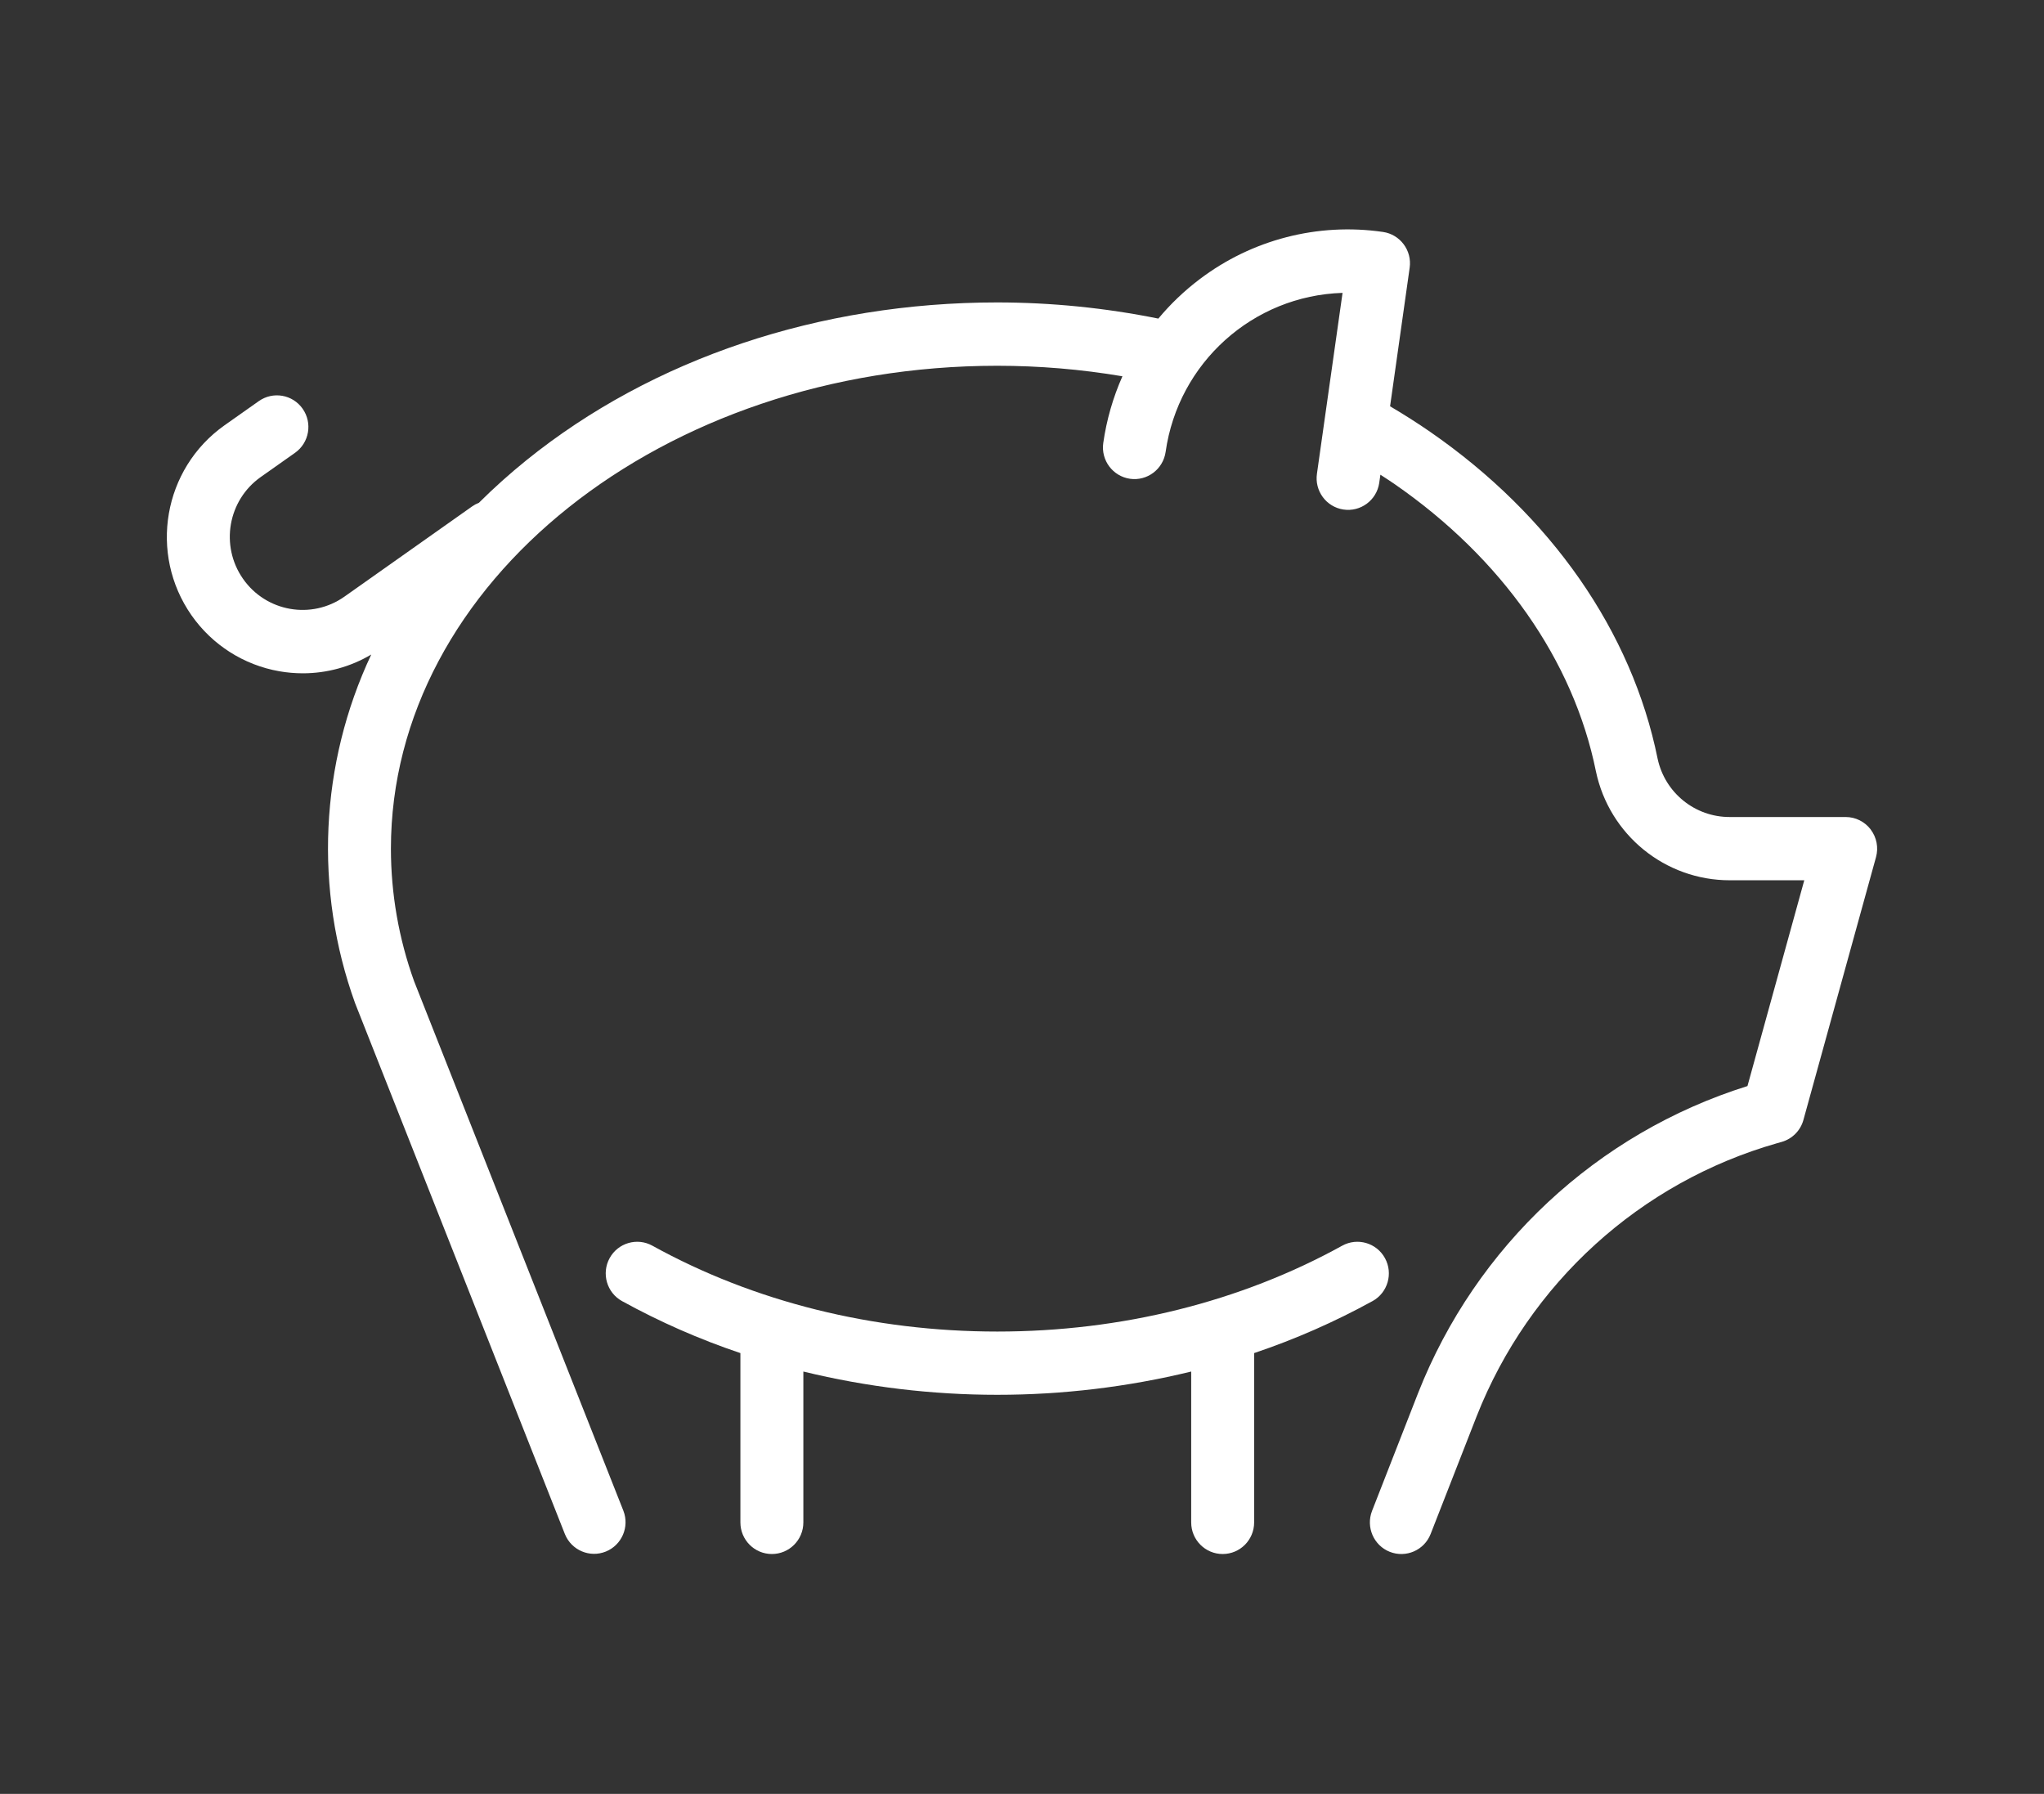
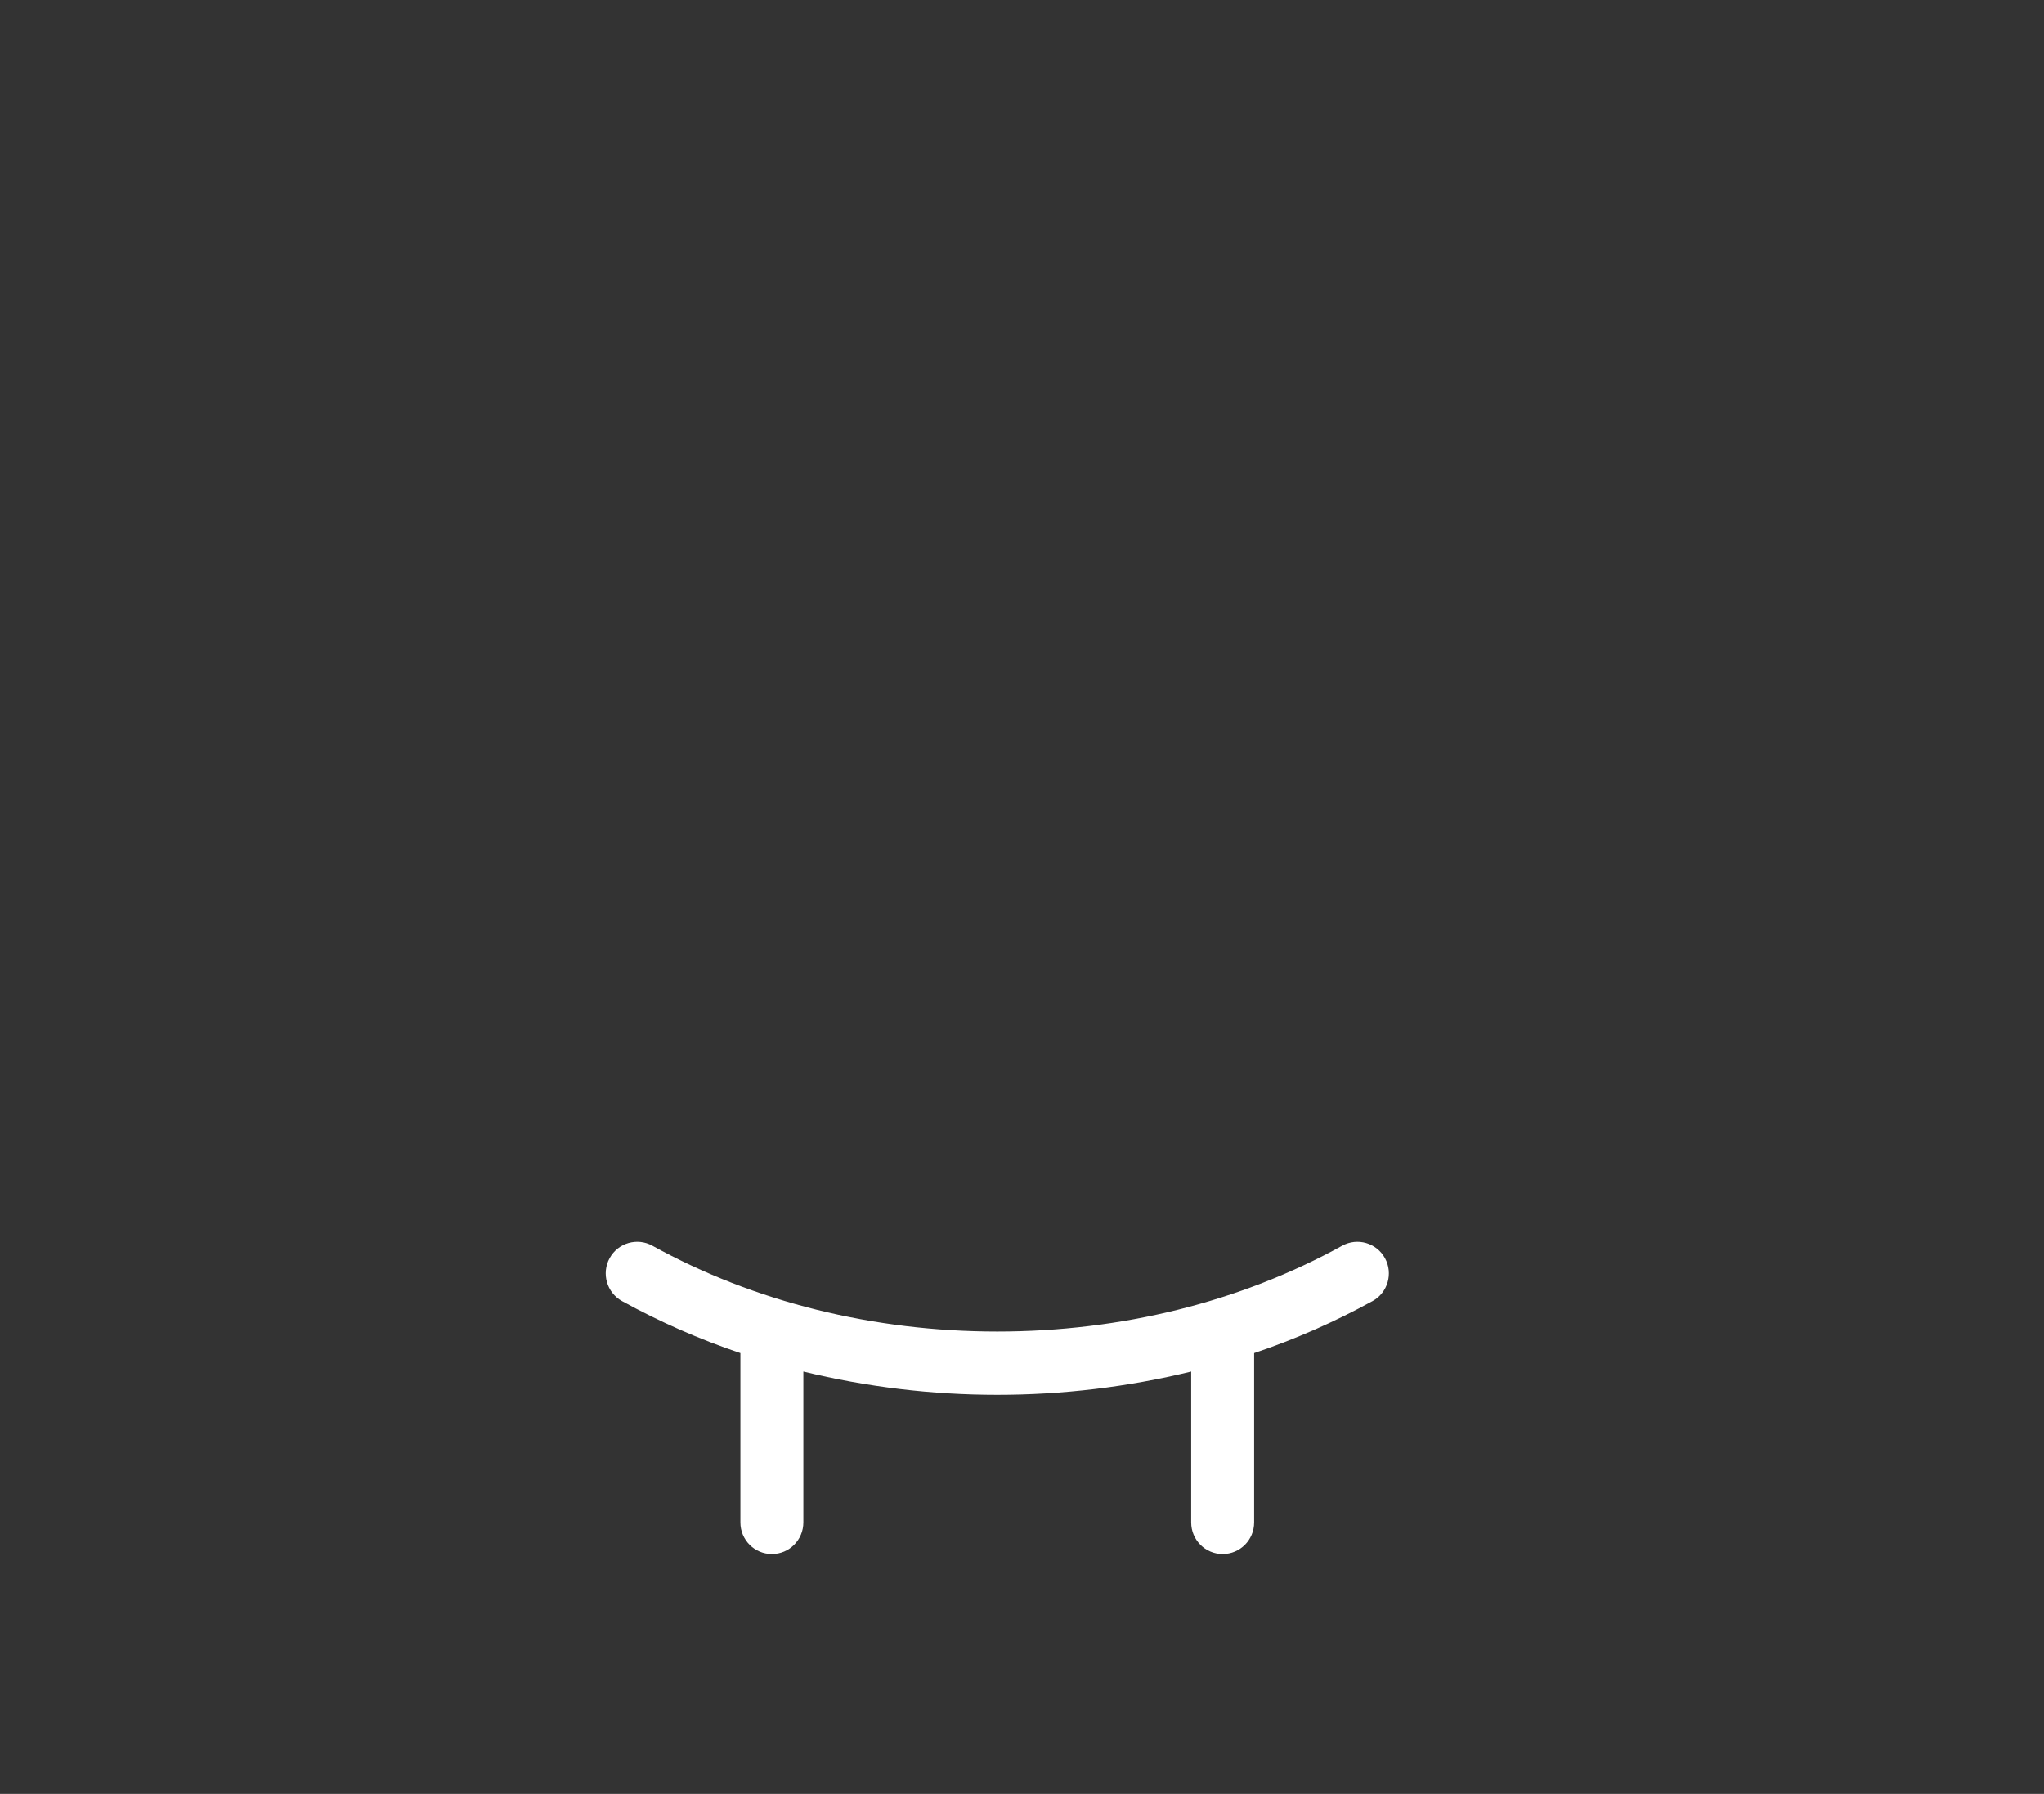
<svg xmlns="http://www.w3.org/2000/svg" width="196" height="172" viewBox="0 0 196 172" fill="none">
  <rect x="0" y="0" width="196" height="172" fill="#333333" stroke="none" />
  <g clip-path="url(#clip0_323_384)">
    <path d="M131.616 124.749C133.076 123.942 133.608 122.097 132.804 120.631C132.001 119.165 130.163 118.631 128.703 119.438C118.959 124.821 107.524 127.67 95.633 127.67C83.741 127.67 72.303 124.825 62.558 119.438C61.098 118.631 59.261 119.165 58.457 120.631C57.654 122.097 58.185 123.942 59.645 124.749C63.275 126.746 67.074 128.417 70.997 129.735V145.969C70.997 147.644 72.348 149 74.015 149C75.683 149 77.034 147.644 77.034 145.969V131.504C89.253 134.478 102.005 134.478 114.224 131.504V145.969C114.224 147.644 115.575 149 117.242 149C118.91 149 120.26 147.644 120.26 145.969V129.735C124.184 128.413 127.983 126.746 131.612 124.749H131.616Z" fill="white" />
-     <path d="M179.385 79.533C178.815 78.779 177.925 78.336 176.982 78.336H165.887C162.548 78.355 159.65 76.021 158.949 72.74C156.478 60.552 148.733 49.425 137.139 41.405C135.894 40.545 134.608 39.73 133.295 38.954L135.174 25.667C135.408 24.012 134.261 22.477 132.612 22.239C126.383 21.333 120.053 22.966 115.032 26.773C113.572 27.876 112.244 29.141 111.074 30.547C105.992 29.52 100.82 29.001 95.633 28.997C78.611 28.997 62.581 34.366 50.493 44.114C48.901 45.398 47.373 46.766 45.921 48.209C45.694 48.296 45.479 48.41 45.279 48.55L33.026 57.207C29.872 59.431 25.518 58.666 23.304 55.498C21.093 52.335 21.848 47.97 24.994 45.743L28.295 43.413C29.657 42.447 29.981 40.556 29.019 39.189C28.061 37.825 26.186 37.499 24.824 38.454L21.523 40.783C15.649 44.943 14.235 53.096 18.369 59.003C20.354 61.837 23.379 63.765 26.782 64.36C27.529 64.492 28.284 64.557 29.042 64.557C31.347 64.557 33.614 63.935 35.599 62.757C30.668 73.244 30.113 85.276 34.048 96.18C34.06 96.21 34.071 96.237 34.082 96.267L54.168 147.09C54.794 148.64 56.552 149.39 58.099 148.761C59.627 148.14 60.377 146.397 59.778 144.855L39.707 94.077C38.24 90.004 37.489 85.704 37.485 81.374C37.485 55.843 63.569 35.07 95.629 35.07C99.651 35.07 103.665 35.408 107.63 36.078C106.724 38.116 106.106 40.268 105.792 42.477C105.559 44.133 106.705 45.667 108.358 45.906C110.006 46.141 111.534 44.989 111.772 43.329C112.983 34.782 120.144 28.346 128.738 28.081L126.285 45.402C126.036 47.057 127.168 48.603 128.817 48.853C130.465 49.103 132.005 47.967 132.254 46.311C132.254 46.292 132.257 46.273 132.261 46.254L132.367 45.515C132.82 45.811 133.272 46.099 133.717 46.406C144.017 53.532 150.879 63.314 153.033 73.956C154.316 80.056 159.681 84.413 165.887 84.401H173.013L167.565 104.132C153.146 108.648 141.531 119.476 135.977 133.58L131.567 144.863C130.96 146.42 131.722 148.182 133.272 148.792C134.823 149.401 136.577 148.636 137.184 147.079L141.595 135.797C146.62 123.037 157.278 113.353 170.425 109.606L170.84 109.489C171.855 109.201 172.651 108.402 172.93 107.383L179.891 82.185C180.143 81.272 179.955 80.294 179.385 79.54V79.533Z" fill="white" />
  </g>
  <defs>
    <clipPath id="clip0_323_384">
      <rect width="164" height="127" fill="white" transform="translate(16 22)" />
    </clipPath>
  </defs>
</svg>